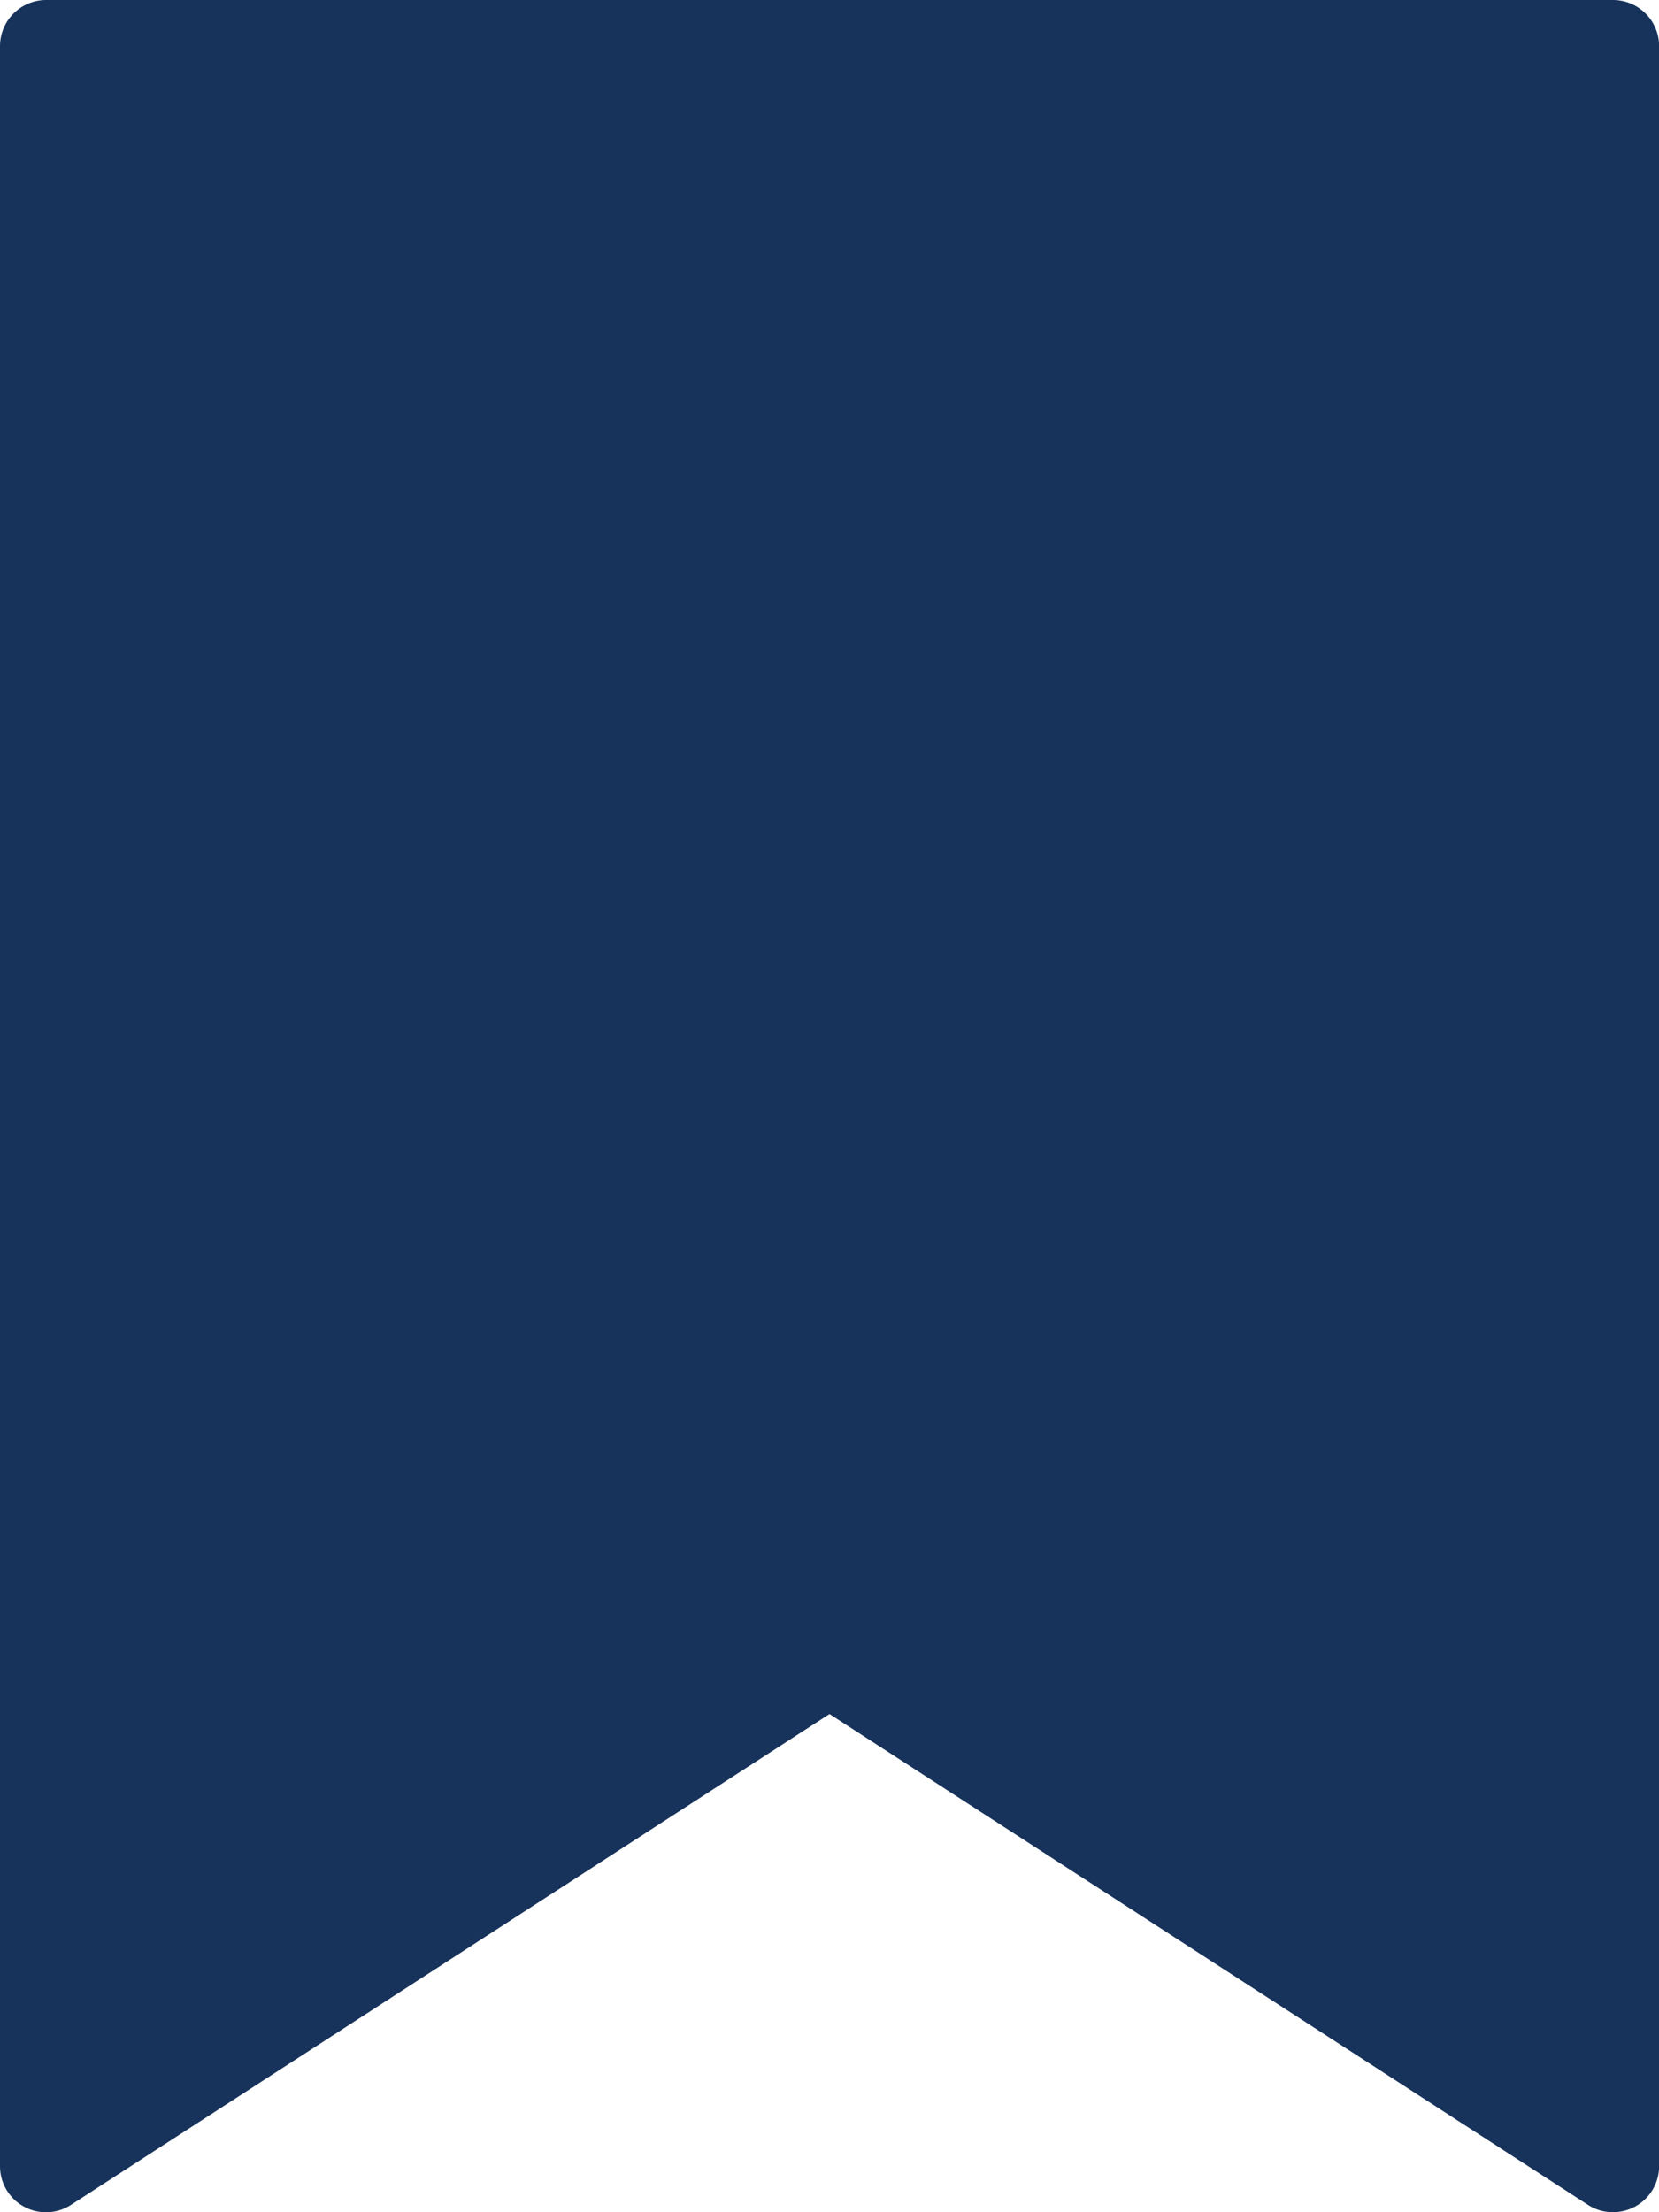
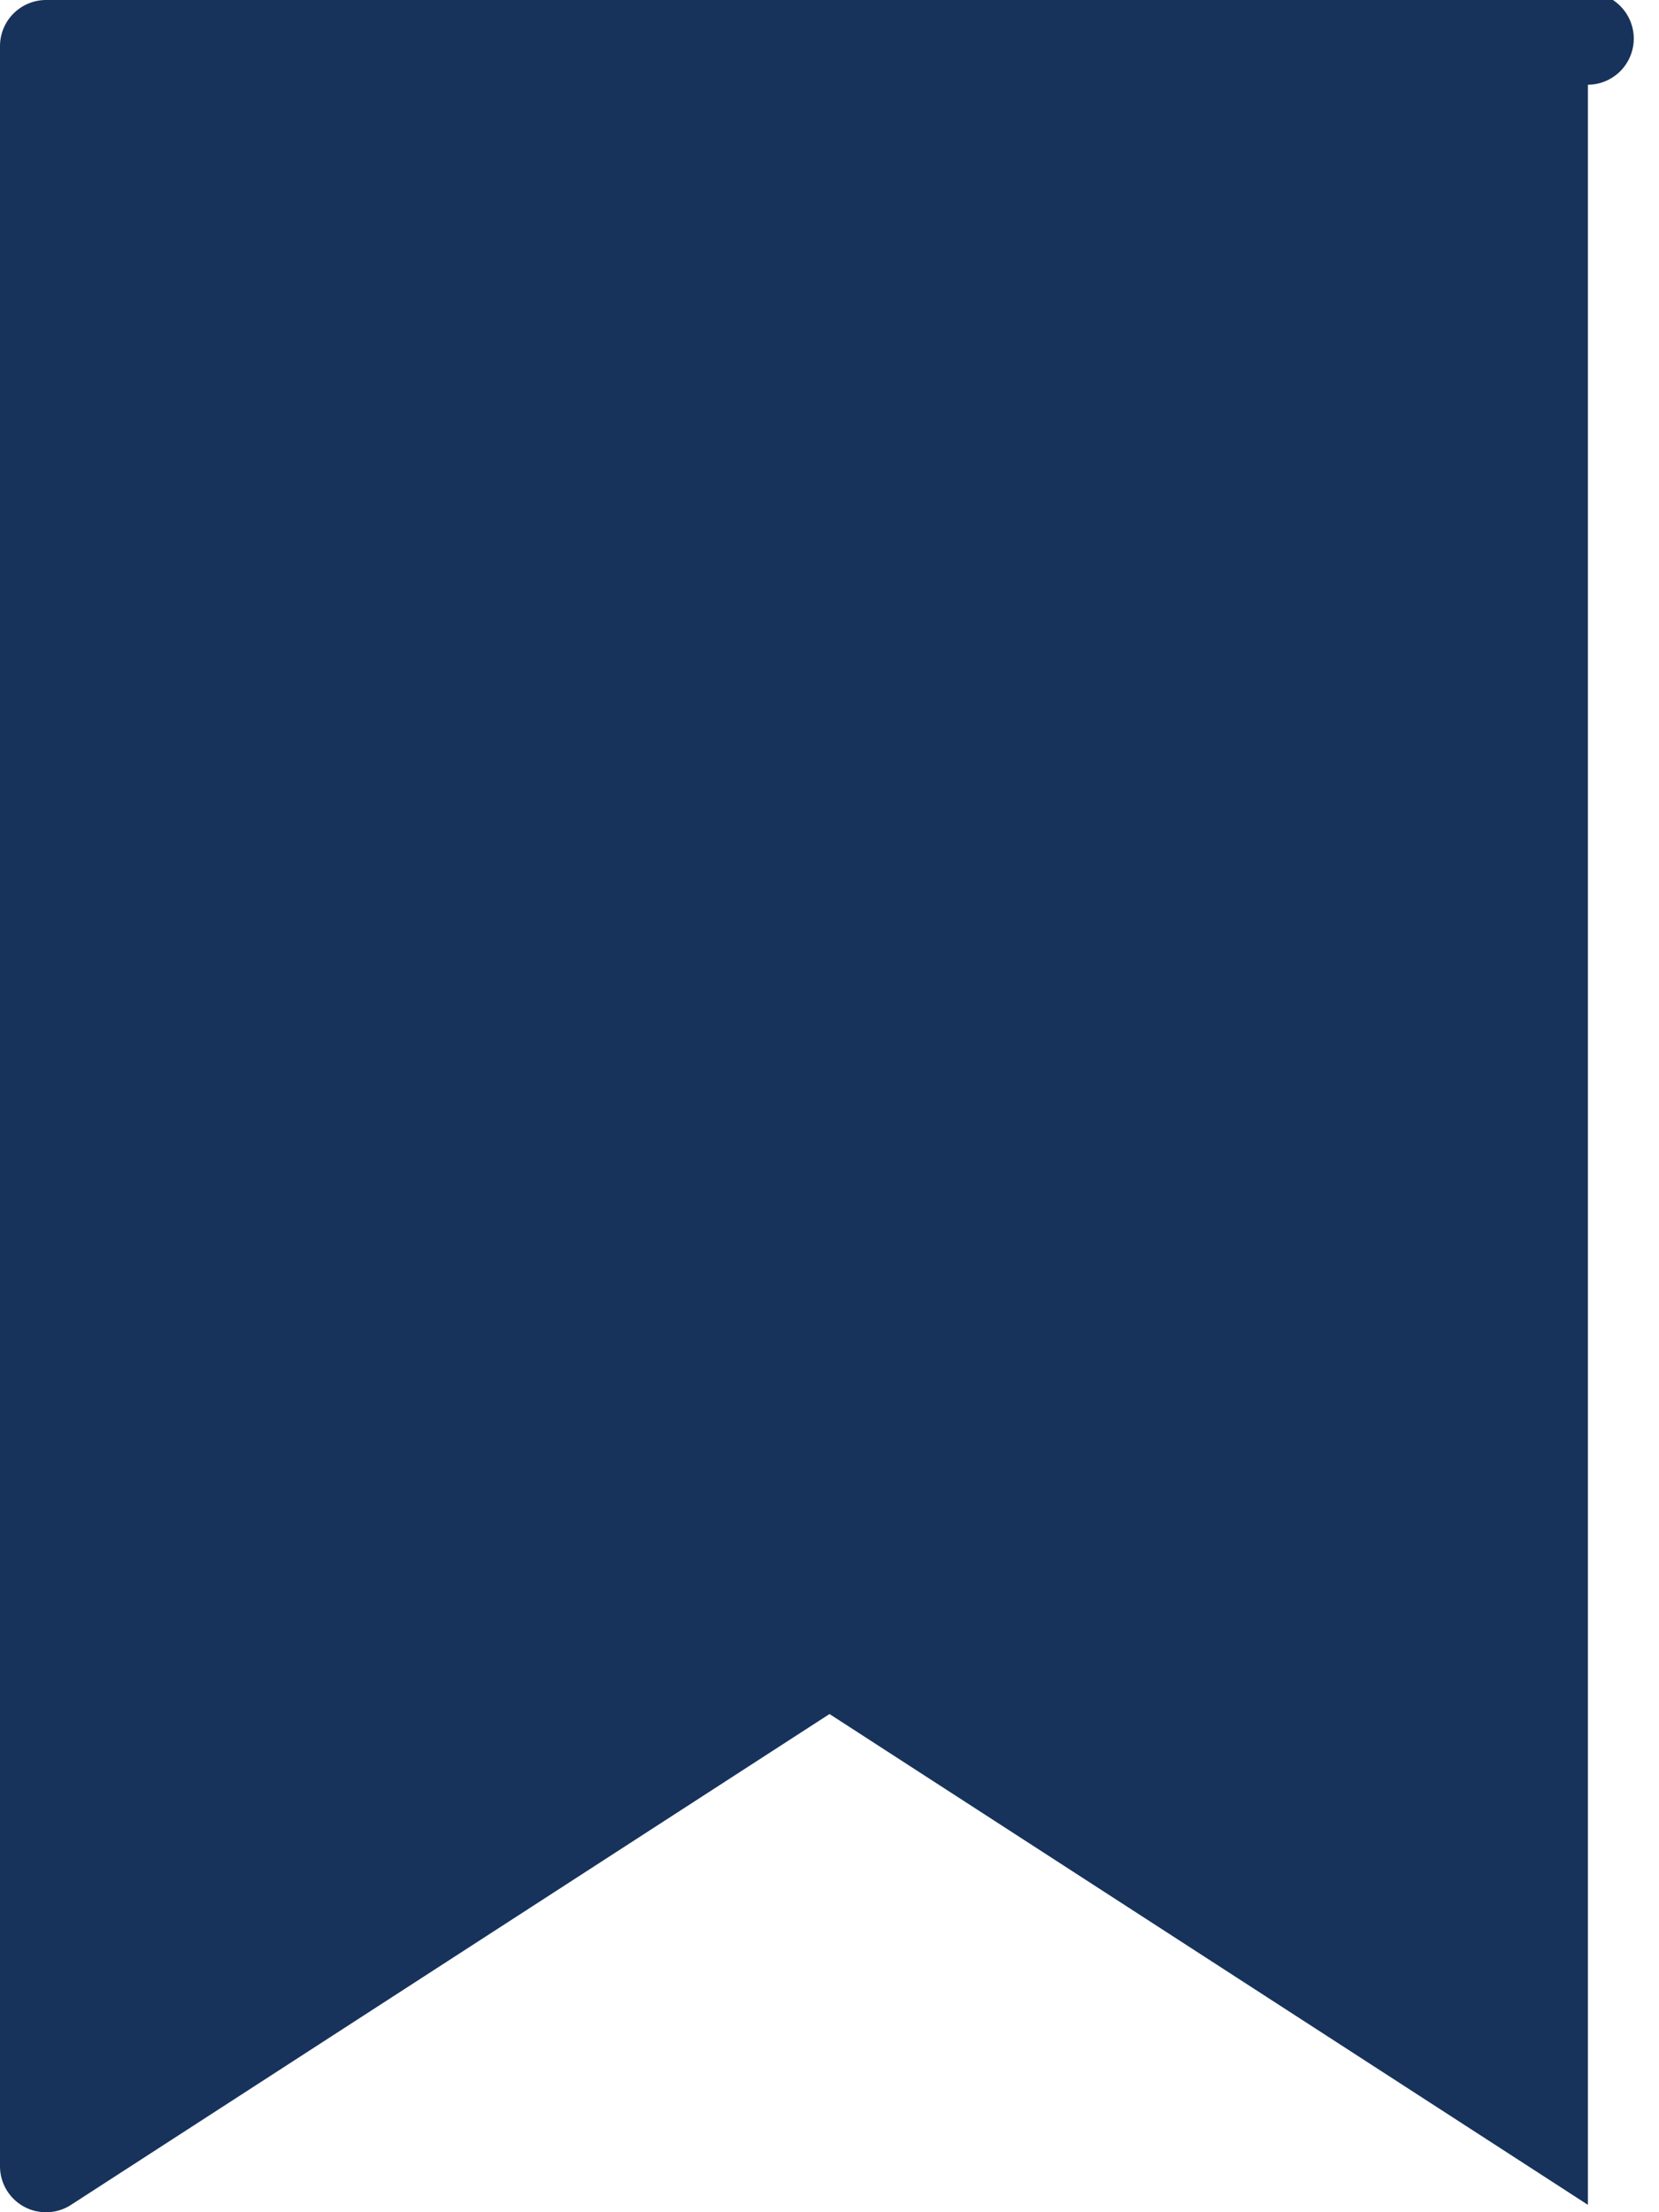
<svg xmlns="http://www.w3.org/2000/svg" width="15" height="20" viewBox="0 0 15 20">
-   <path id="Follow_Icon" data-name="Follow Icon" d="M610.114,1519.007H595.948a.417.417,0,0,0-.417.417v19.167a.416.416,0,0,0,.643.349l6.857-4.437,6.857,4.437a.414.414,0,0,0,.227.067.425.425,0,0,0,.2-.051.417.417,0,0,0,.217-.366v-19.167A.417.417,0,0,0,610.114,1519.007Z" transform="translate(-595.531 -1519.007)" fill="#17335b" />
+   <path id="Follow_Icon" data-name="Follow Icon" d="M610.114,1519.007H595.948a.417.417,0,0,0-.417.417v19.167a.416.416,0,0,0,.643.349l6.857-4.437,6.857,4.437v-19.167A.417.417,0,0,0,610.114,1519.007Z" transform="translate(-595.531 -1519.007)" fill="#17335b" />
</svg>